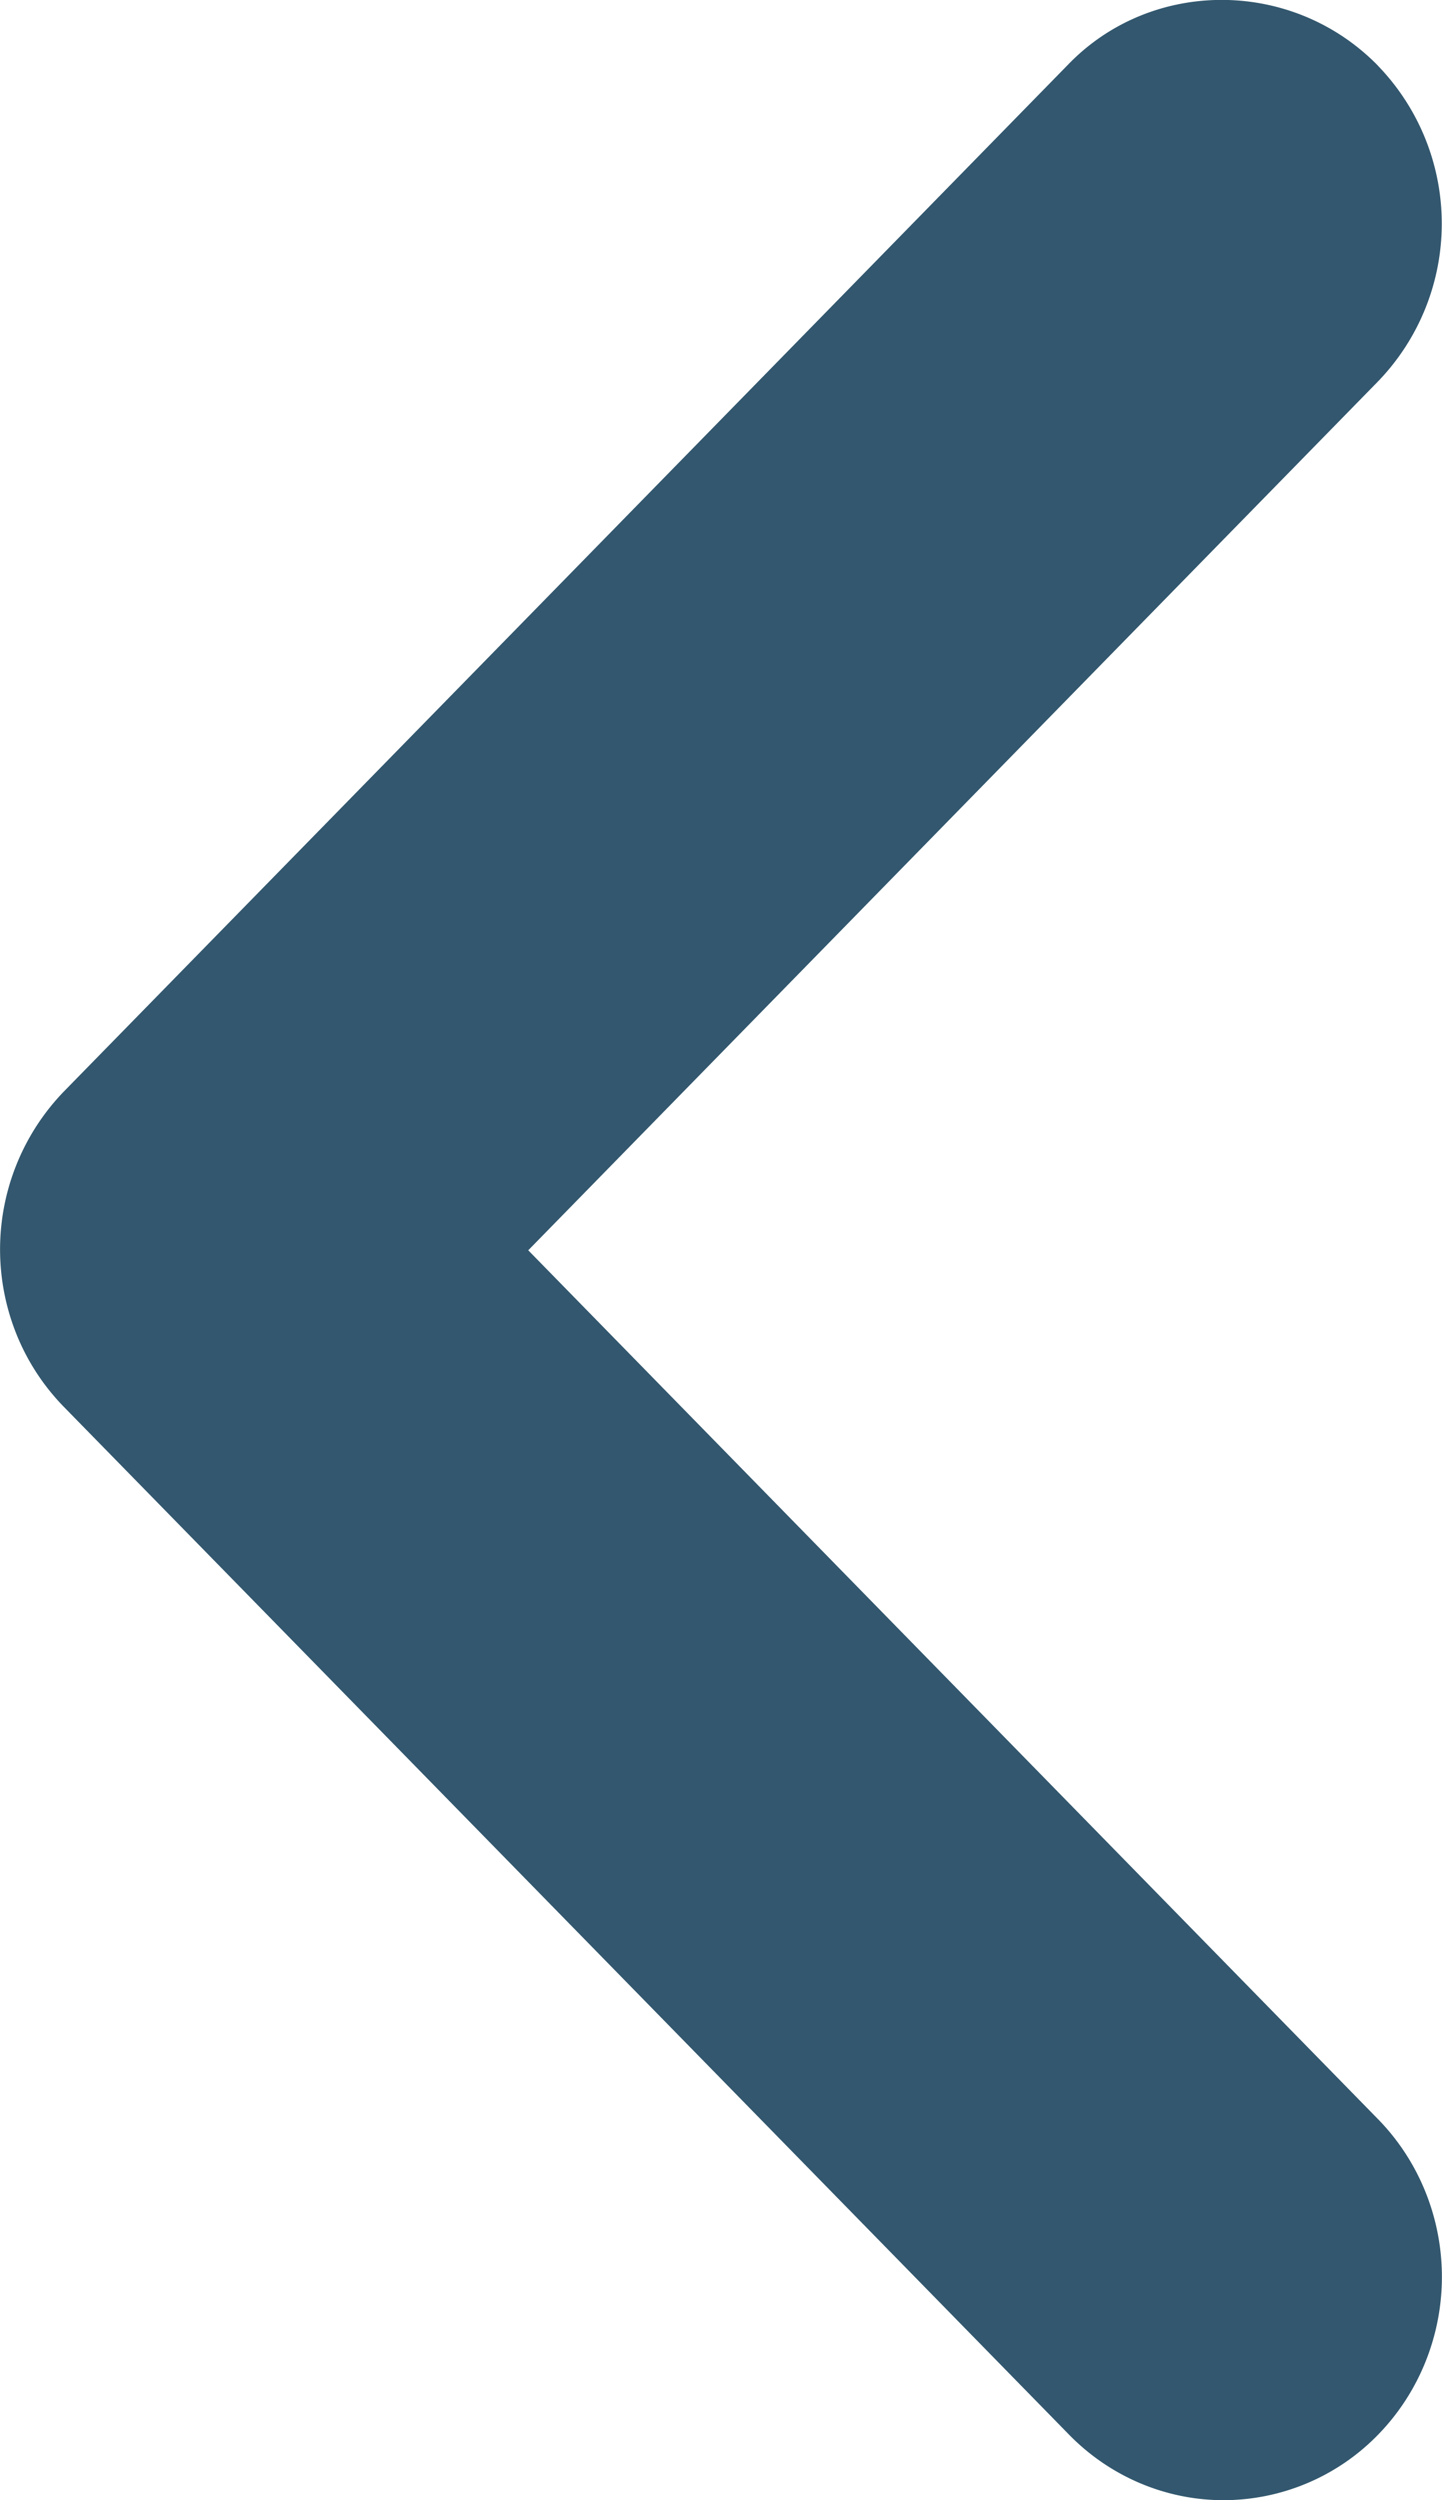
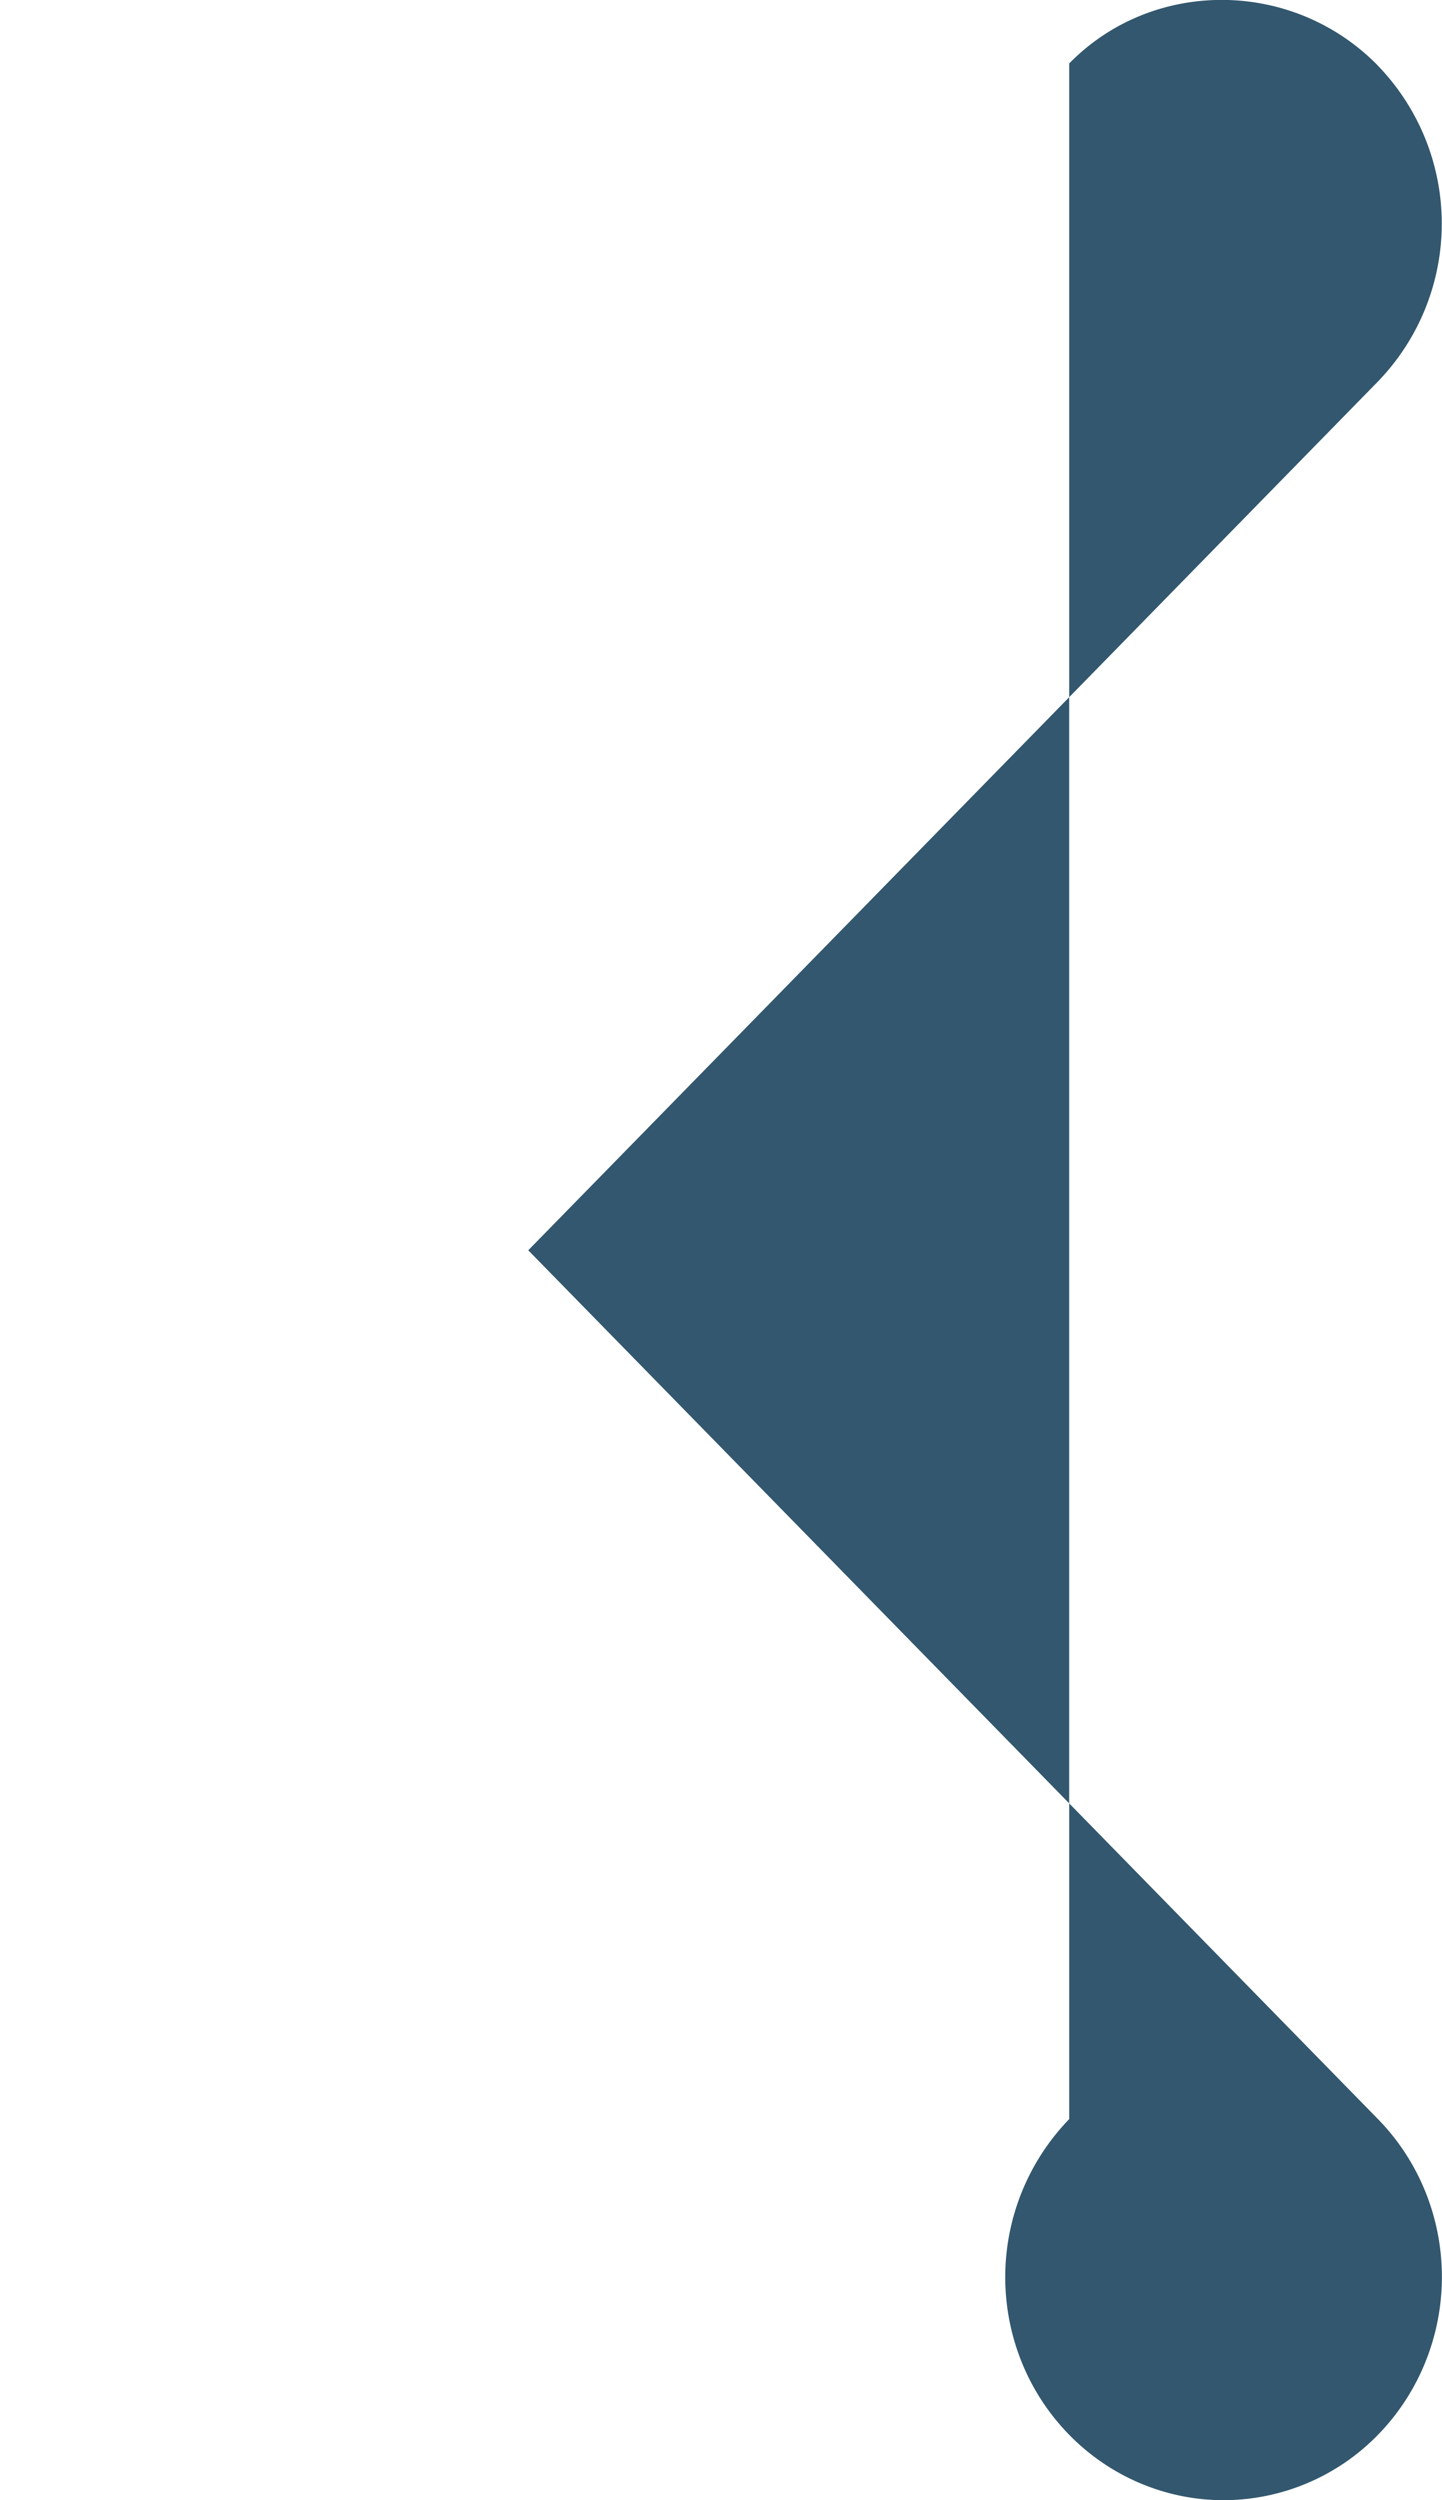
<svg xmlns="http://www.w3.org/2000/svg" width="15" height="26" fill="none">
-   <path d="M14.334.684a2.362 2.362 0 0 1 0 3.283l-8.839 9.035 8.839 9.035c.426.435.665 1.026.665 1.641 0 .616-.24 1.207-.665 1.642a2.246 2.246 0 0 1-1.606.68c-.602 0-1.18-.245-1.606-.68L.666 14.632a2.323 2.323 0 0 1-.493-.753 2.364 2.364 0 0 1 .493-2.53L11.122.66c.866-.885 2.323-.885 3.212.023Z" fill="#32576E" />
+   <path d="M14.334.684a2.362 2.362 0 0 1 0 3.283l-8.839 9.035 8.839 9.035c.426.435.665 1.026.665 1.641 0 .616-.24 1.207-.665 1.642a2.246 2.246 0 0 1-1.606.68c-.602 0-1.18-.245-1.606-.68a2.323 2.323 0 0 1-.493-.753 2.364 2.364 0 0 1 .493-2.53L11.122.66c.866-.885 2.323-.885 3.212.023Z" fill="#32576E" />
</svg>